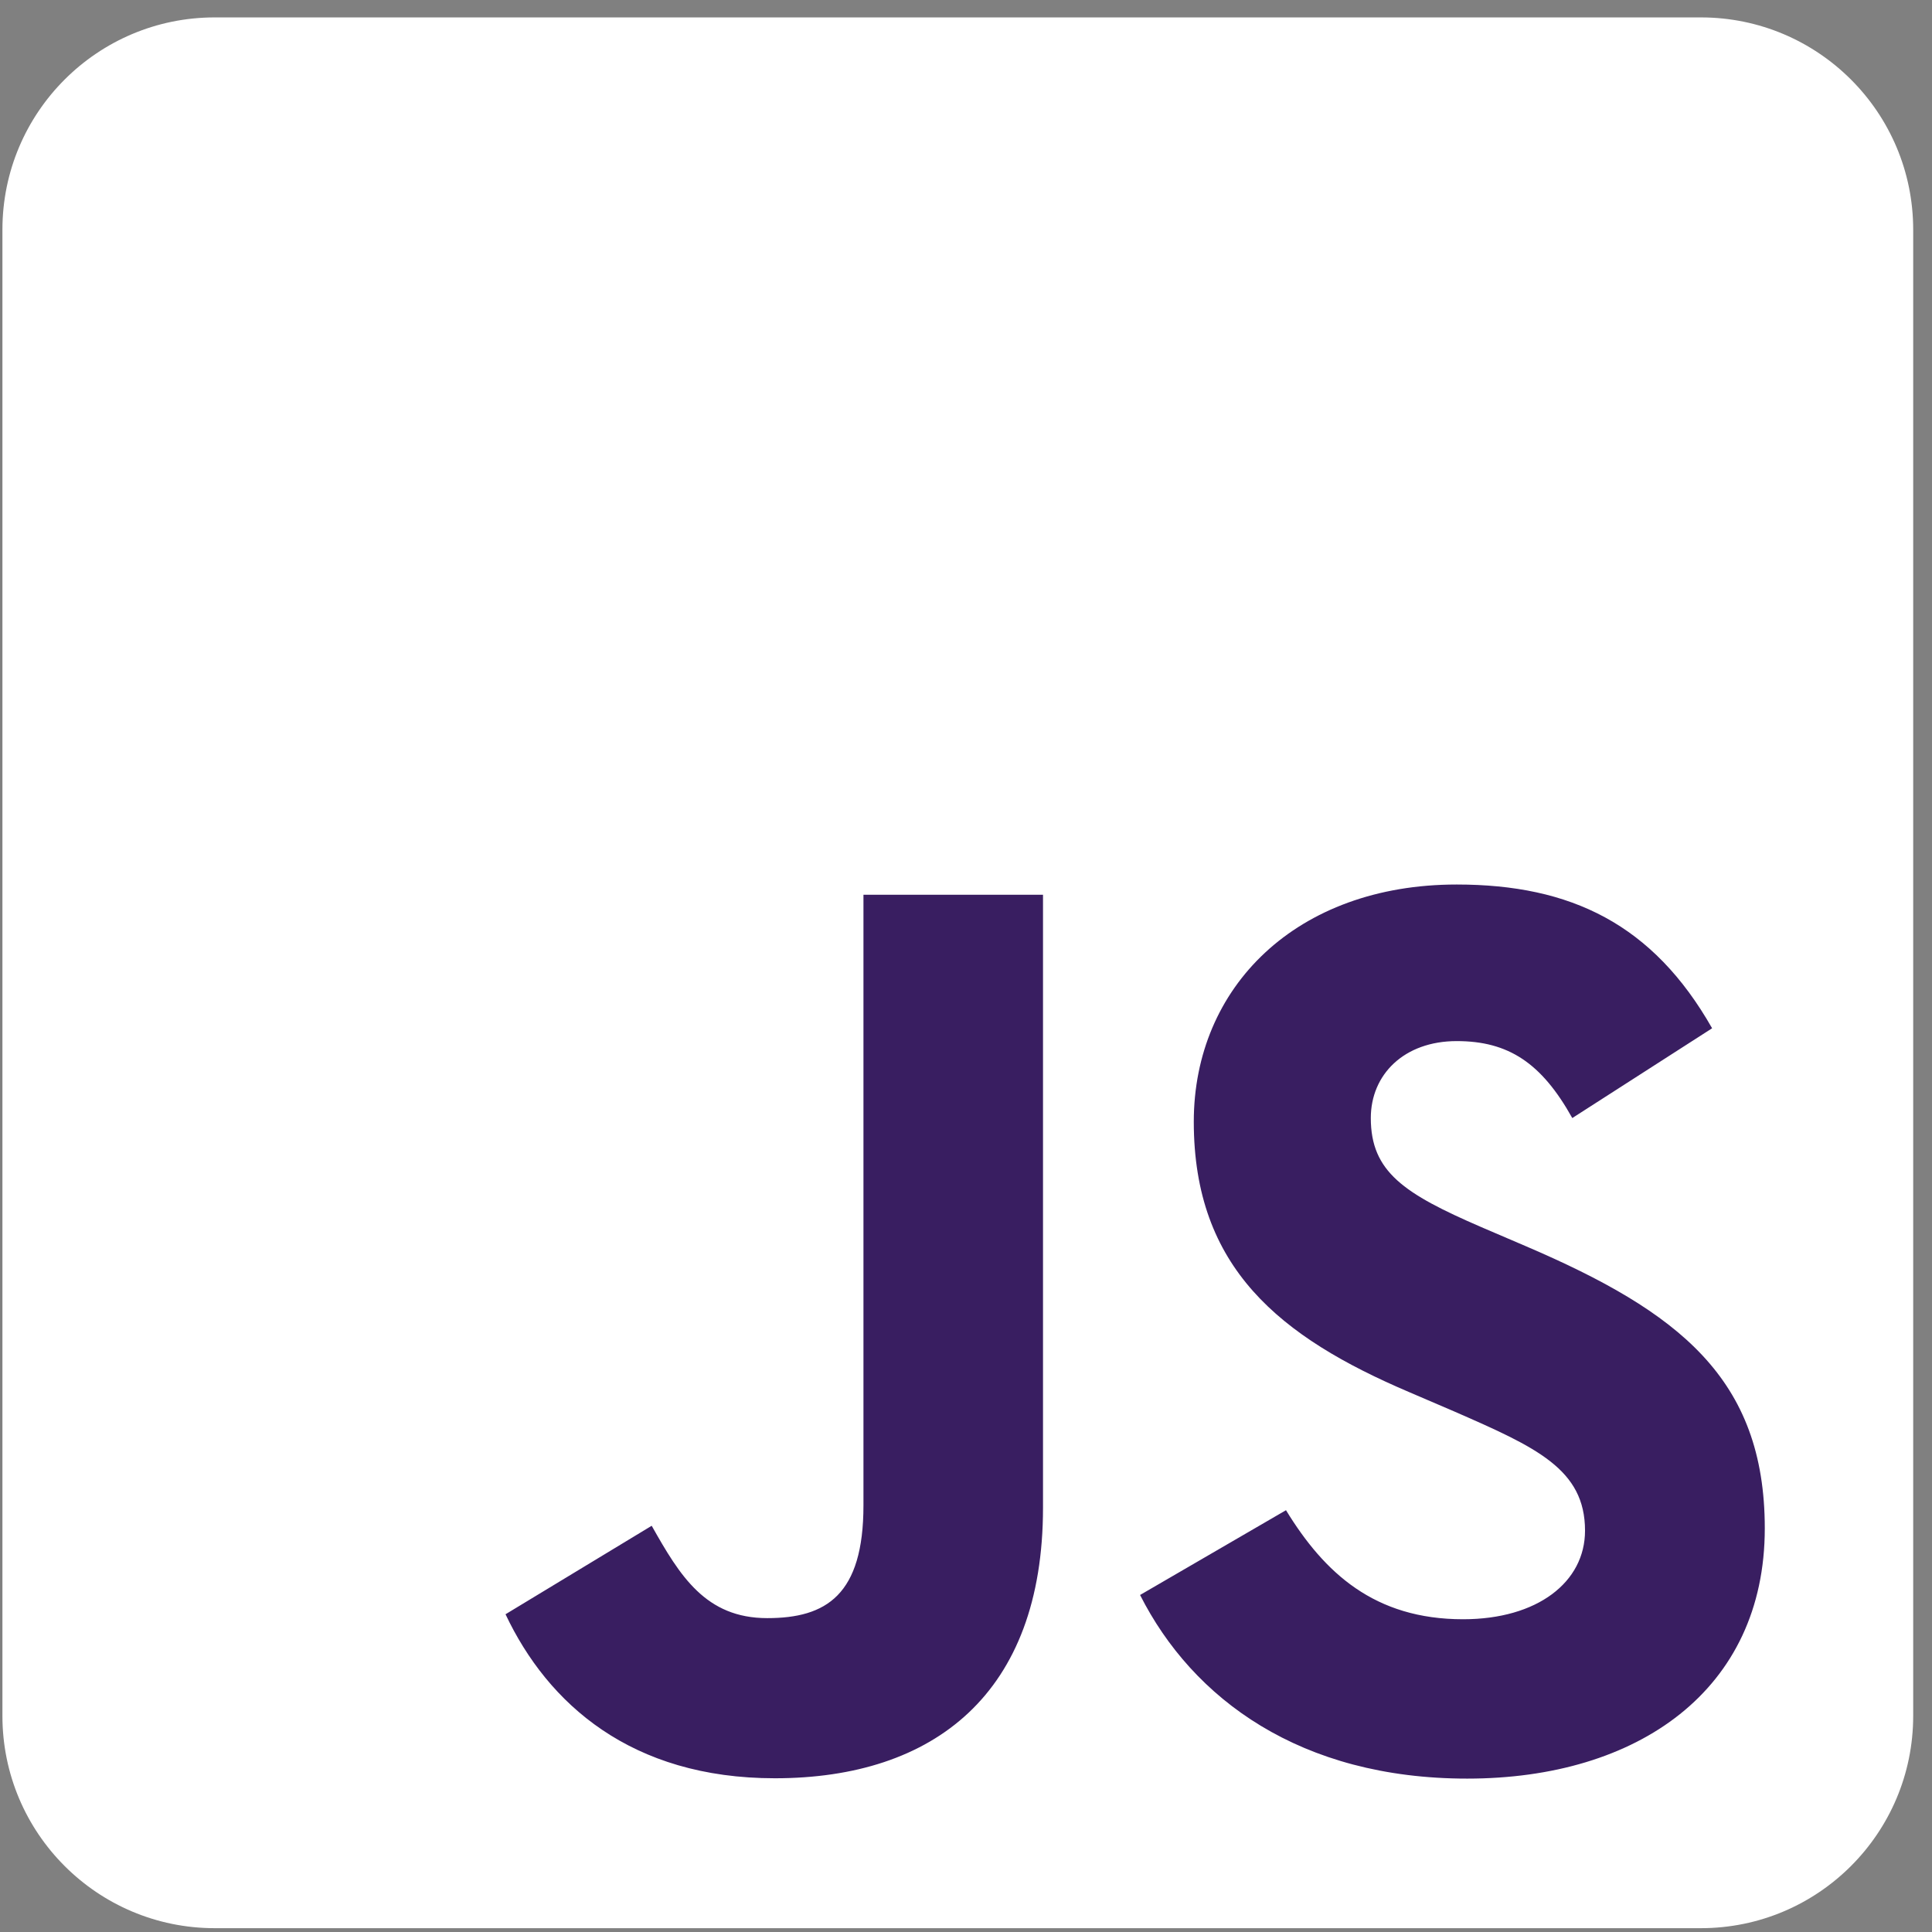
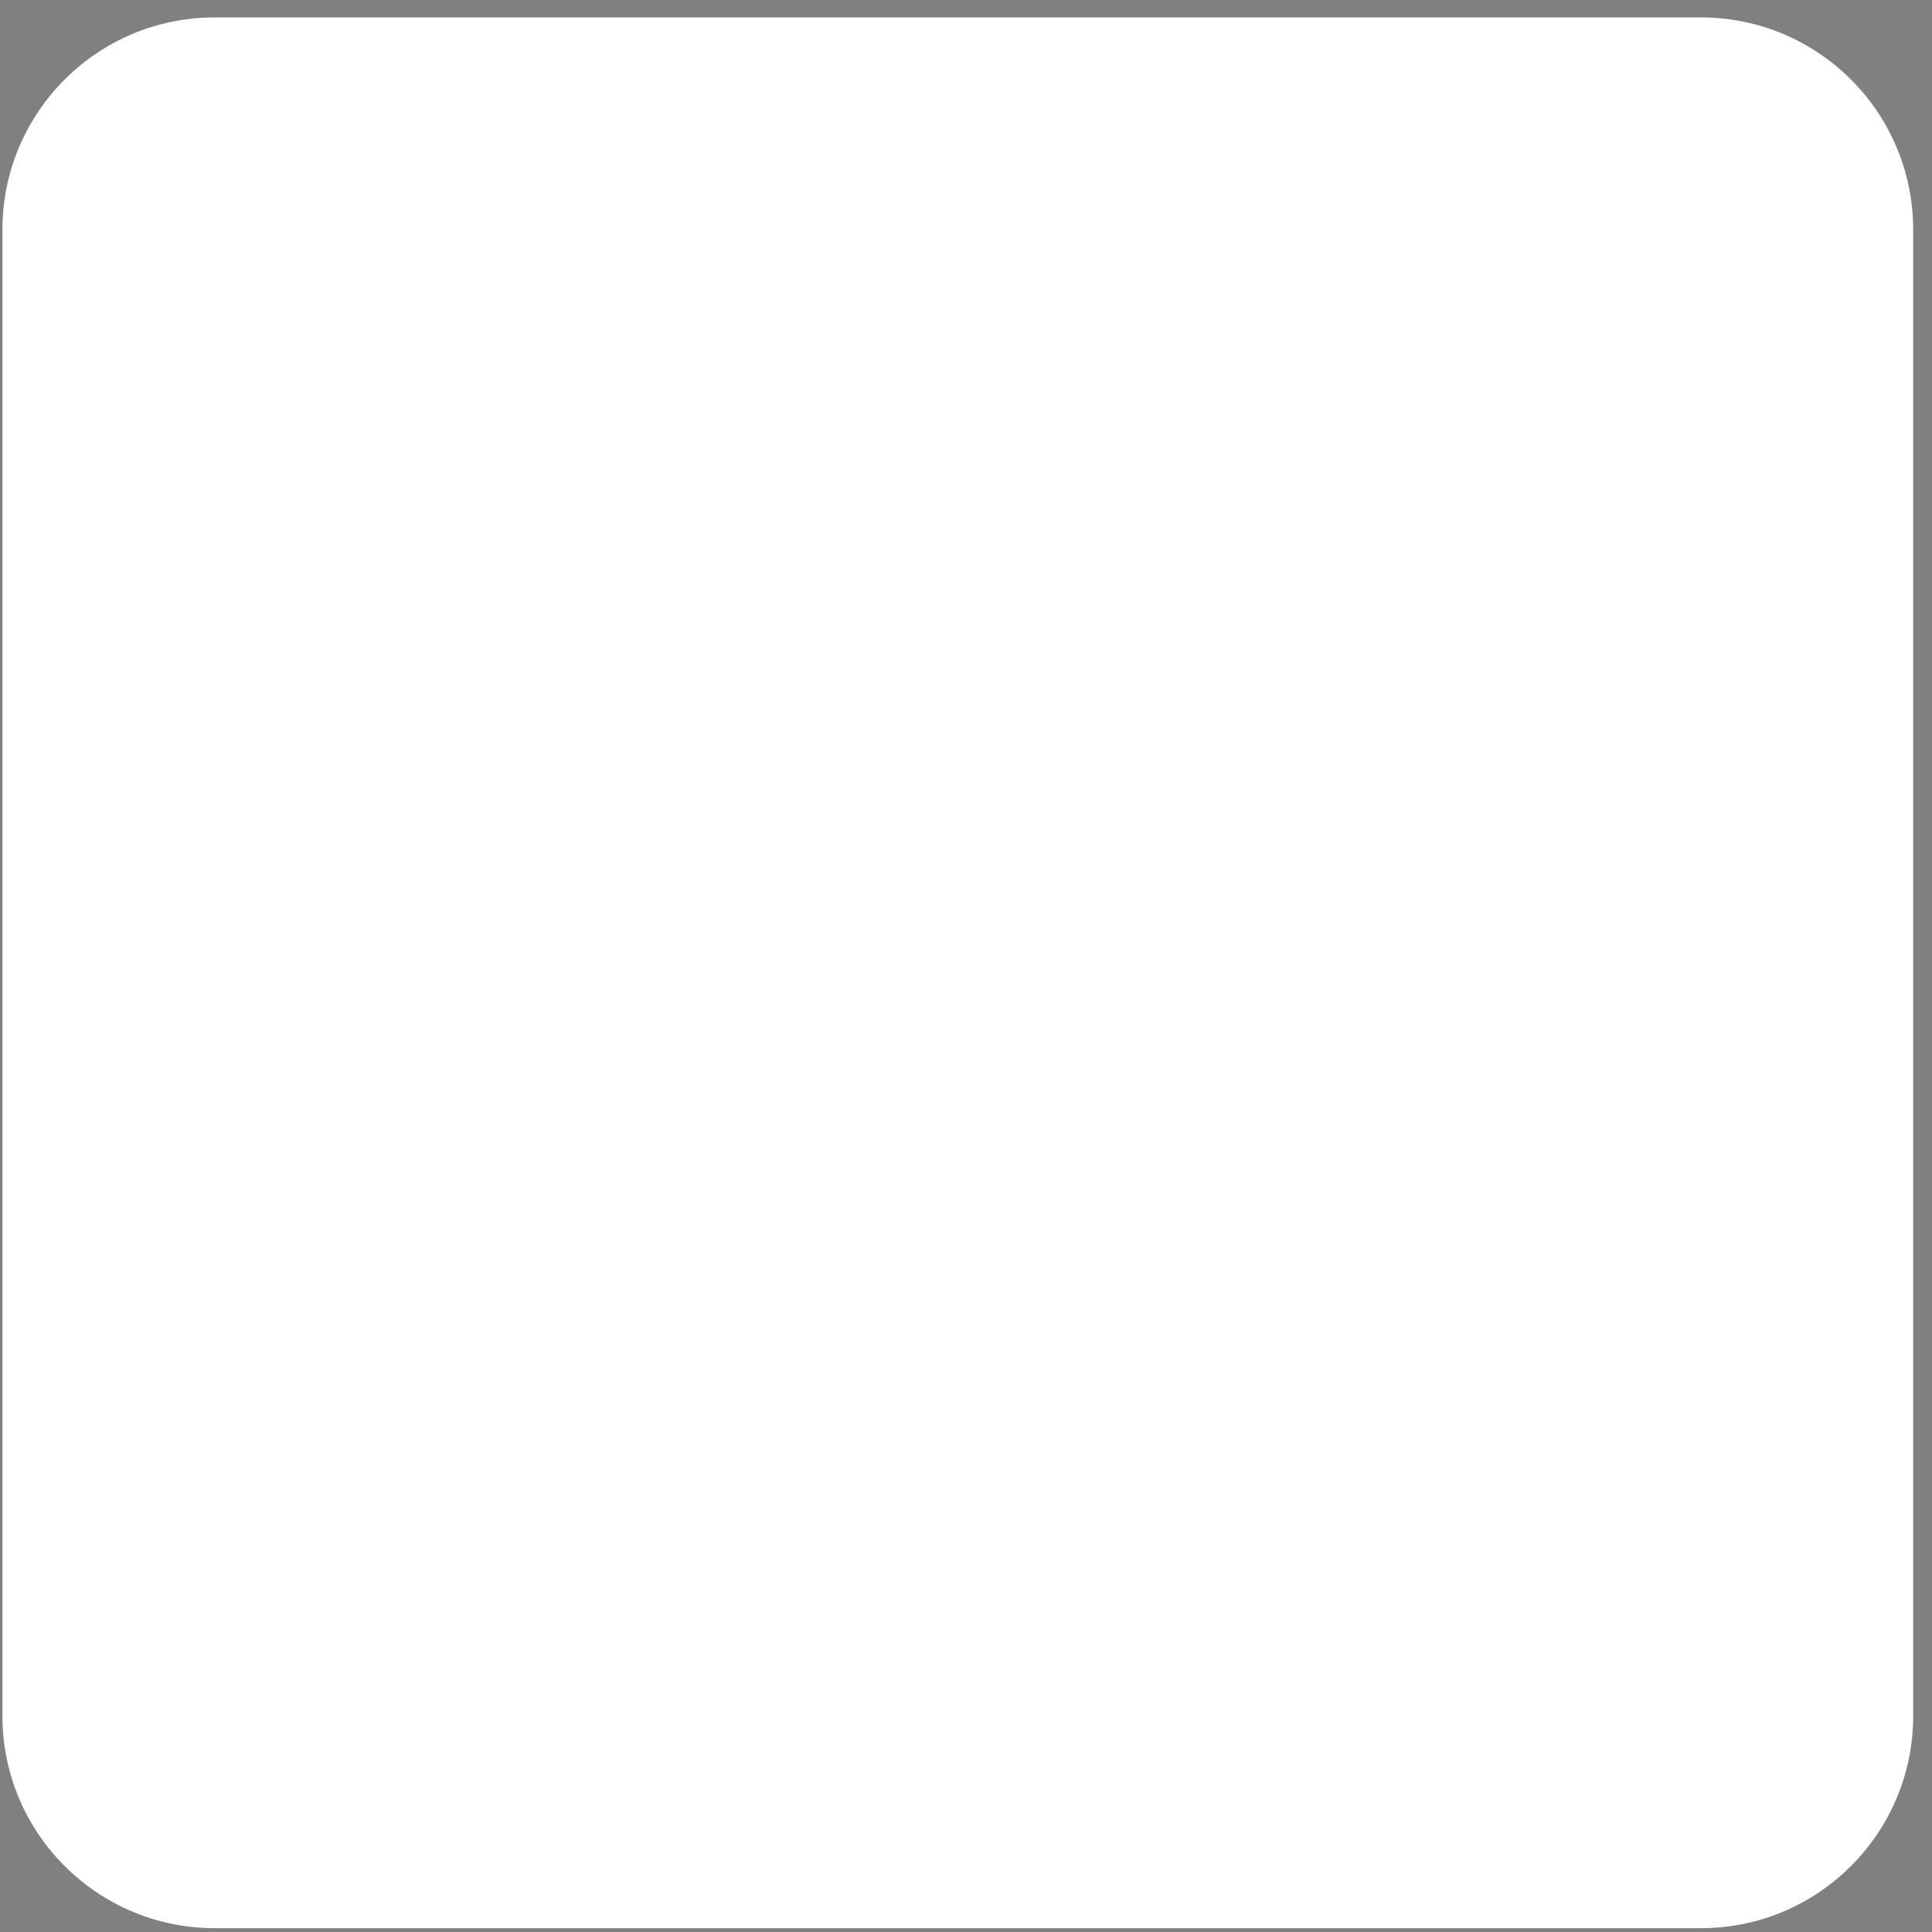
<svg xmlns="http://www.w3.org/2000/svg" width="91" height="91" viewBox="0 0 91 91" fill="none">
  <rect x="0" y="0" width="91" height="91" fill="#808080" stroke="none" />
  <g style="mix-blend-mode:overlay">
    <path d="M80.114 0.82L10.114 0.82C4.591 0.82 0.114 5.297 0.114 10.82L0.114 80.82C0.114 86.343 4.591 90.82 10.114 90.82H80.114C85.637 90.82 90.114 86.343 90.114 80.82V10.82C90.114 5.297 85.637 0.82 80.114 0.82Z" fill="white" />
  </g>
-   <path d="M60.572 71.133C62.384 74.093 64.743 76.269 68.914 76.269C72.419 76.269 74.657 74.517 74.657 72.097C74.657 69.197 72.357 68.17 68.5 66.483L66.386 65.576C60.283 62.976 56.229 59.719 56.229 52.833C56.229 46.49 61.062 41.662 68.614 41.662C73.992 41.662 77.857 43.533 80.643 48.433L74.057 52.662C72.607 50.062 71.043 49.037 68.614 49.037C66.137 49.037 64.567 50.609 64.567 52.662C64.567 55.199 66.139 56.226 69.767 57.797L71.882 58.703C79.067 61.785 83.124 64.926 83.124 71.989C83.124 79.603 77.143 83.775 69.11 83.775C61.256 83.775 56.181 80.032 53.699 75.126L60.572 71.133ZM30.696 71.866C32.024 74.223 33.233 76.216 36.139 76.216C38.917 76.216 40.67 75.129 40.67 70.902V42.145H49.127V71.016C49.127 79.773 43.993 83.759 36.499 83.759C29.727 83.759 25.806 80.254 23.811 76.034L30.696 71.866Z" fill="#391E61" />
</svg>